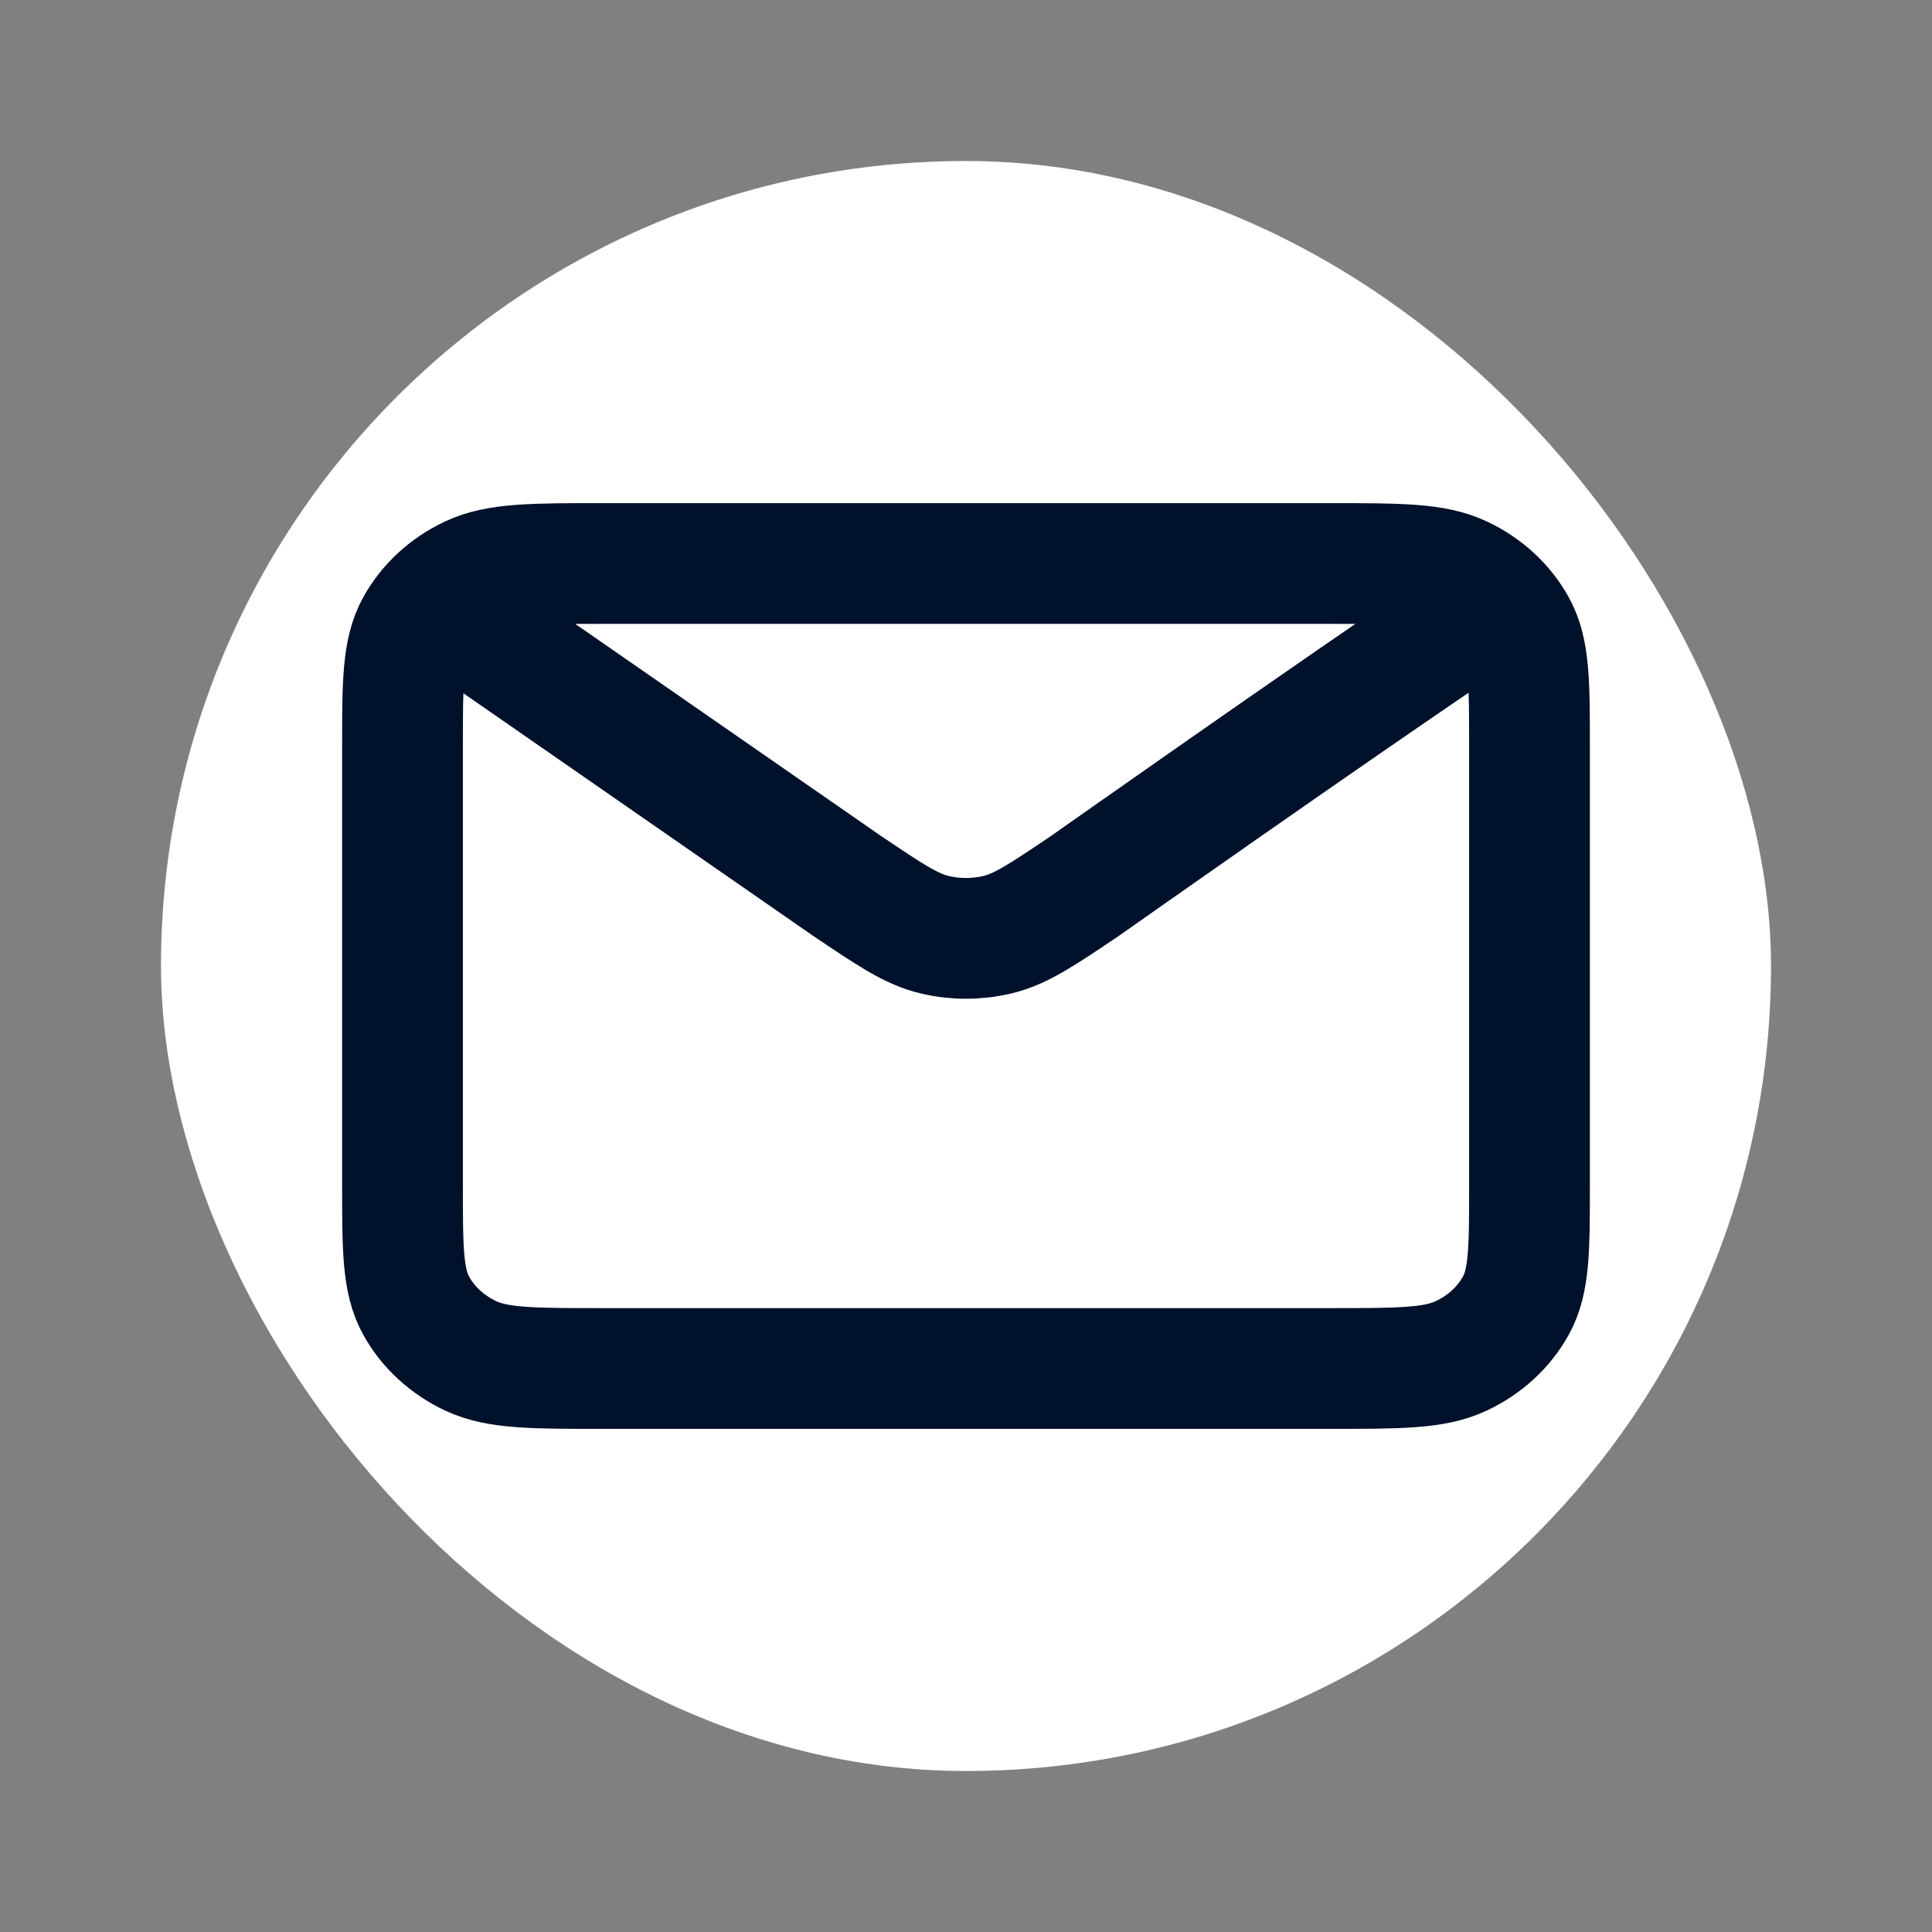
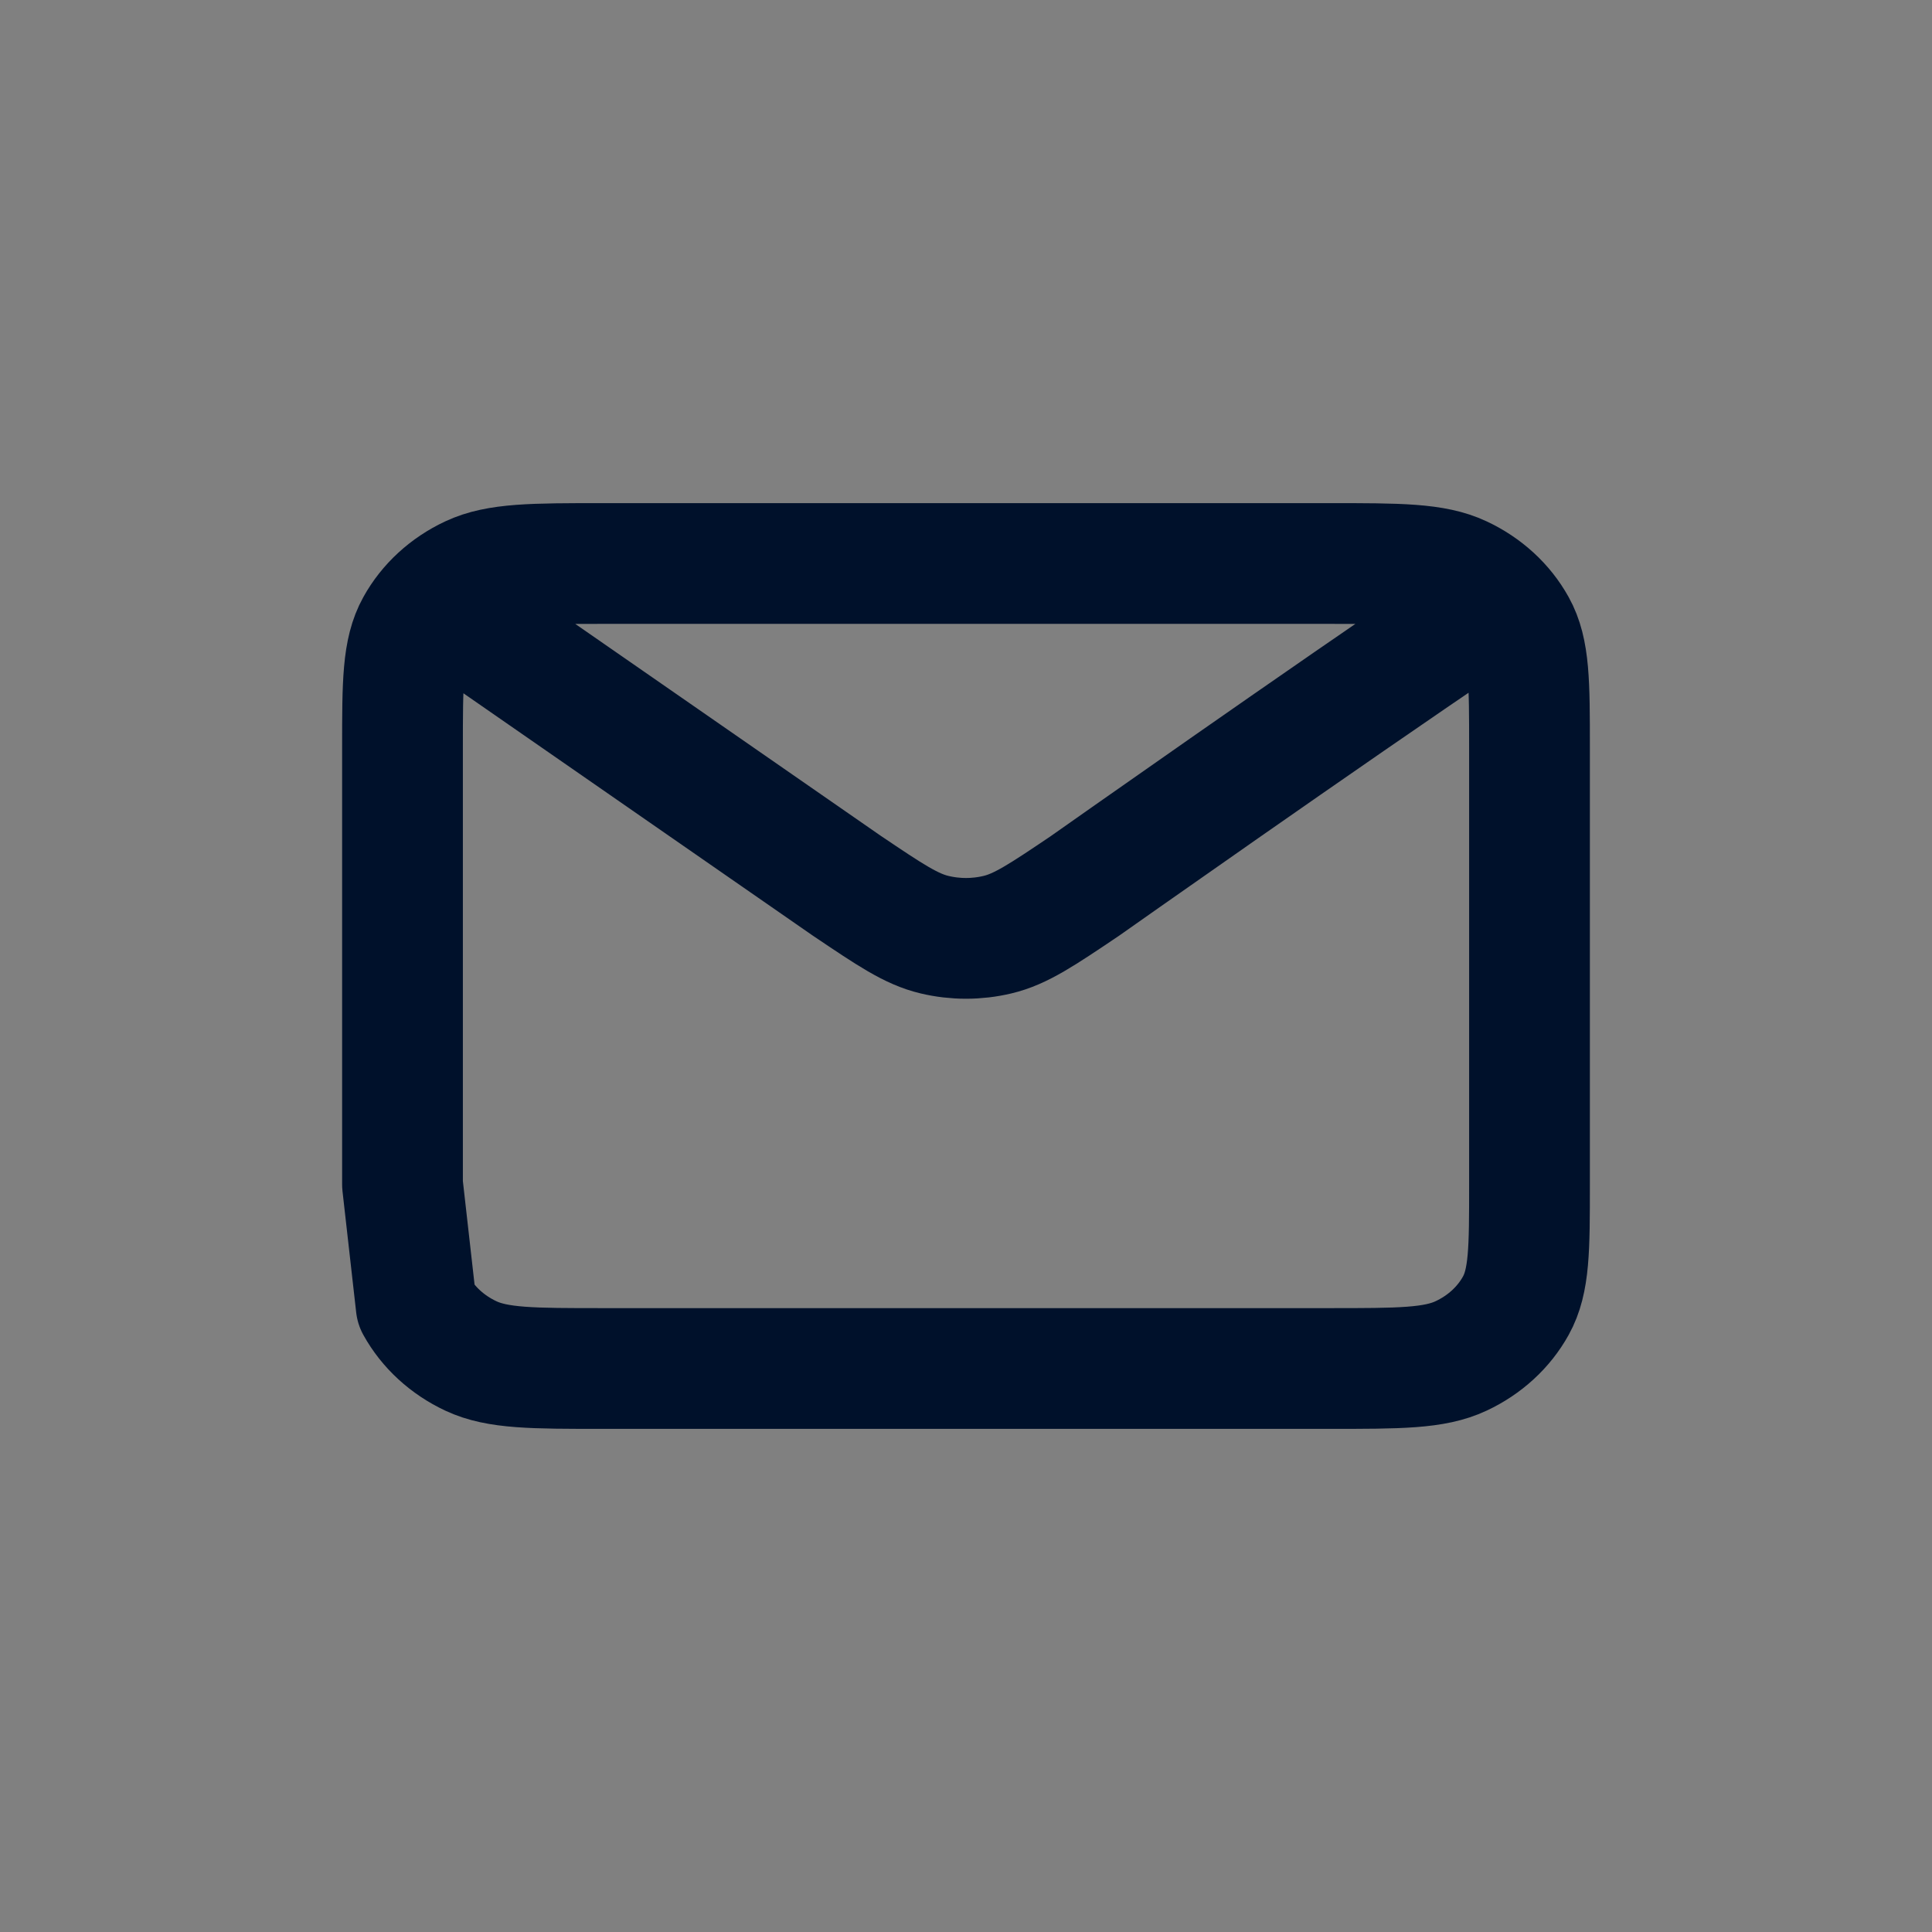
<svg xmlns="http://www.w3.org/2000/svg" width="24" height="24" viewBox="0 0 24 24" fill="none">
  <rect x="0" y="0" width="24" height="24" fill="#808080" stroke="none" />
-   <rect x="2" y="2" width="20" height="20" rx="10" fill="white" />
-   <path d="M5.778 7.714L10.528 11.009L10.53 11.01C11.057 11.365 11.321 11.543 11.61 11.611C11.866 11.672 12.134 11.672 12.39 11.611C12.679 11.543 12.943 11.365 13.472 11.009C13.472 11.009 16.519 8.861 18.222 7.714M5 14.714V9.286C5 8.486 5 8.086 5.17 7.78C5.319 7.511 5.556 7.293 5.849 7.156C6.182 7 6.618 7 7.489 7H16.511C17.382 7 17.818 7 18.15 7.156C18.443 7.293 18.681 7.511 18.83 7.78C19 8.085 19 8.485 19 9.284V14.717C19 15.516 19 15.914 18.83 16.22C18.681 16.489 18.443 16.707 18.15 16.844C17.818 17 17.383 17 16.513 17H7.487C6.617 17 6.181 17 5.849 16.844C5.557 16.707 5.319 16.489 5.17 16.22C5 15.914 5 15.514 5 14.714Z" stroke="#00112B" stroke-width="1.5" stroke-linecap="round" stroke-linejoin="round" />
+   <path d="M5.778 7.714L10.528 11.009L10.53 11.01C11.057 11.365 11.321 11.543 11.61 11.611C11.866 11.672 12.134 11.672 12.39 11.611C12.679 11.543 12.943 11.365 13.472 11.009C13.472 11.009 16.519 8.861 18.222 7.714M5 14.714V9.286C5 8.486 5 8.086 5.17 7.78C5.319 7.511 5.556 7.293 5.849 7.156C6.182 7 6.618 7 7.489 7H16.511C17.382 7 17.818 7 18.15 7.156C18.443 7.293 18.681 7.511 18.83 7.78C19 8.085 19 8.485 19 9.284V14.717C19 15.516 19 15.914 18.83 16.22C18.681 16.489 18.443 16.707 18.15 16.844C17.818 17 17.383 17 16.513 17H7.487C6.617 17 6.181 17 5.849 16.844C5.557 16.707 5.319 16.489 5.17 16.22Z" stroke="#00112B" stroke-width="1.5" stroke-linecap="round" stroke-linejoin="round" />
</svg>